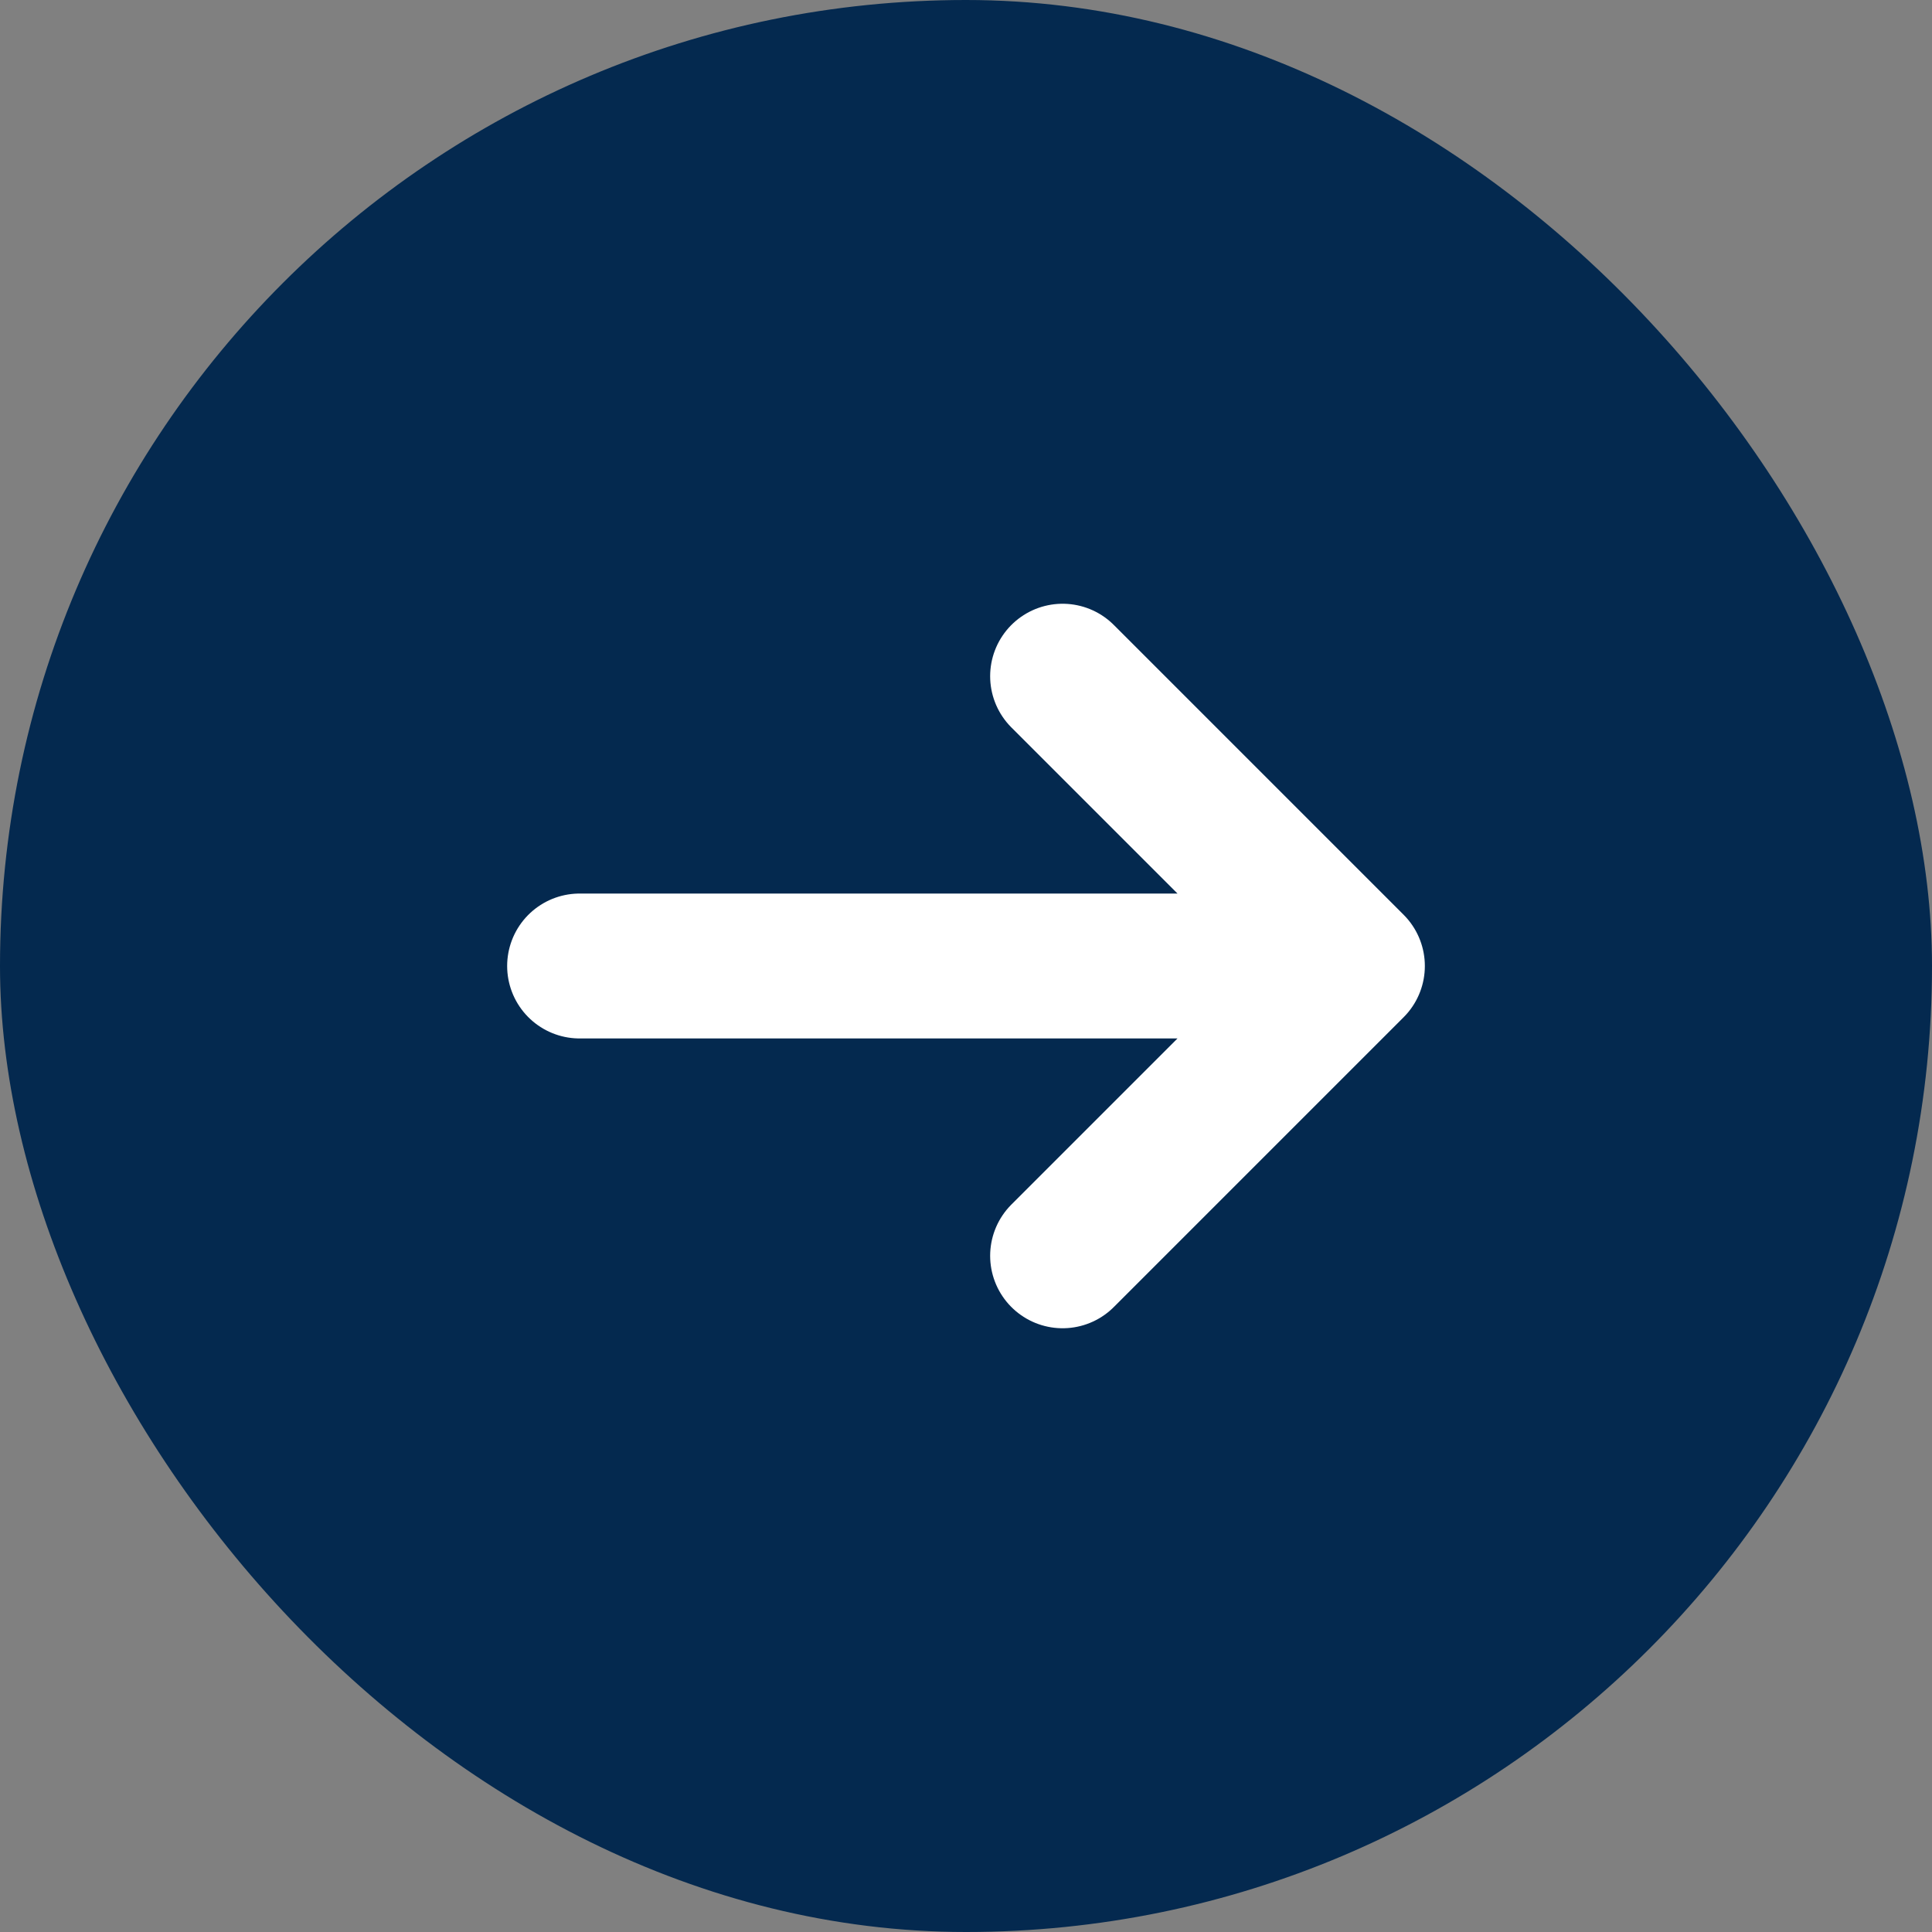
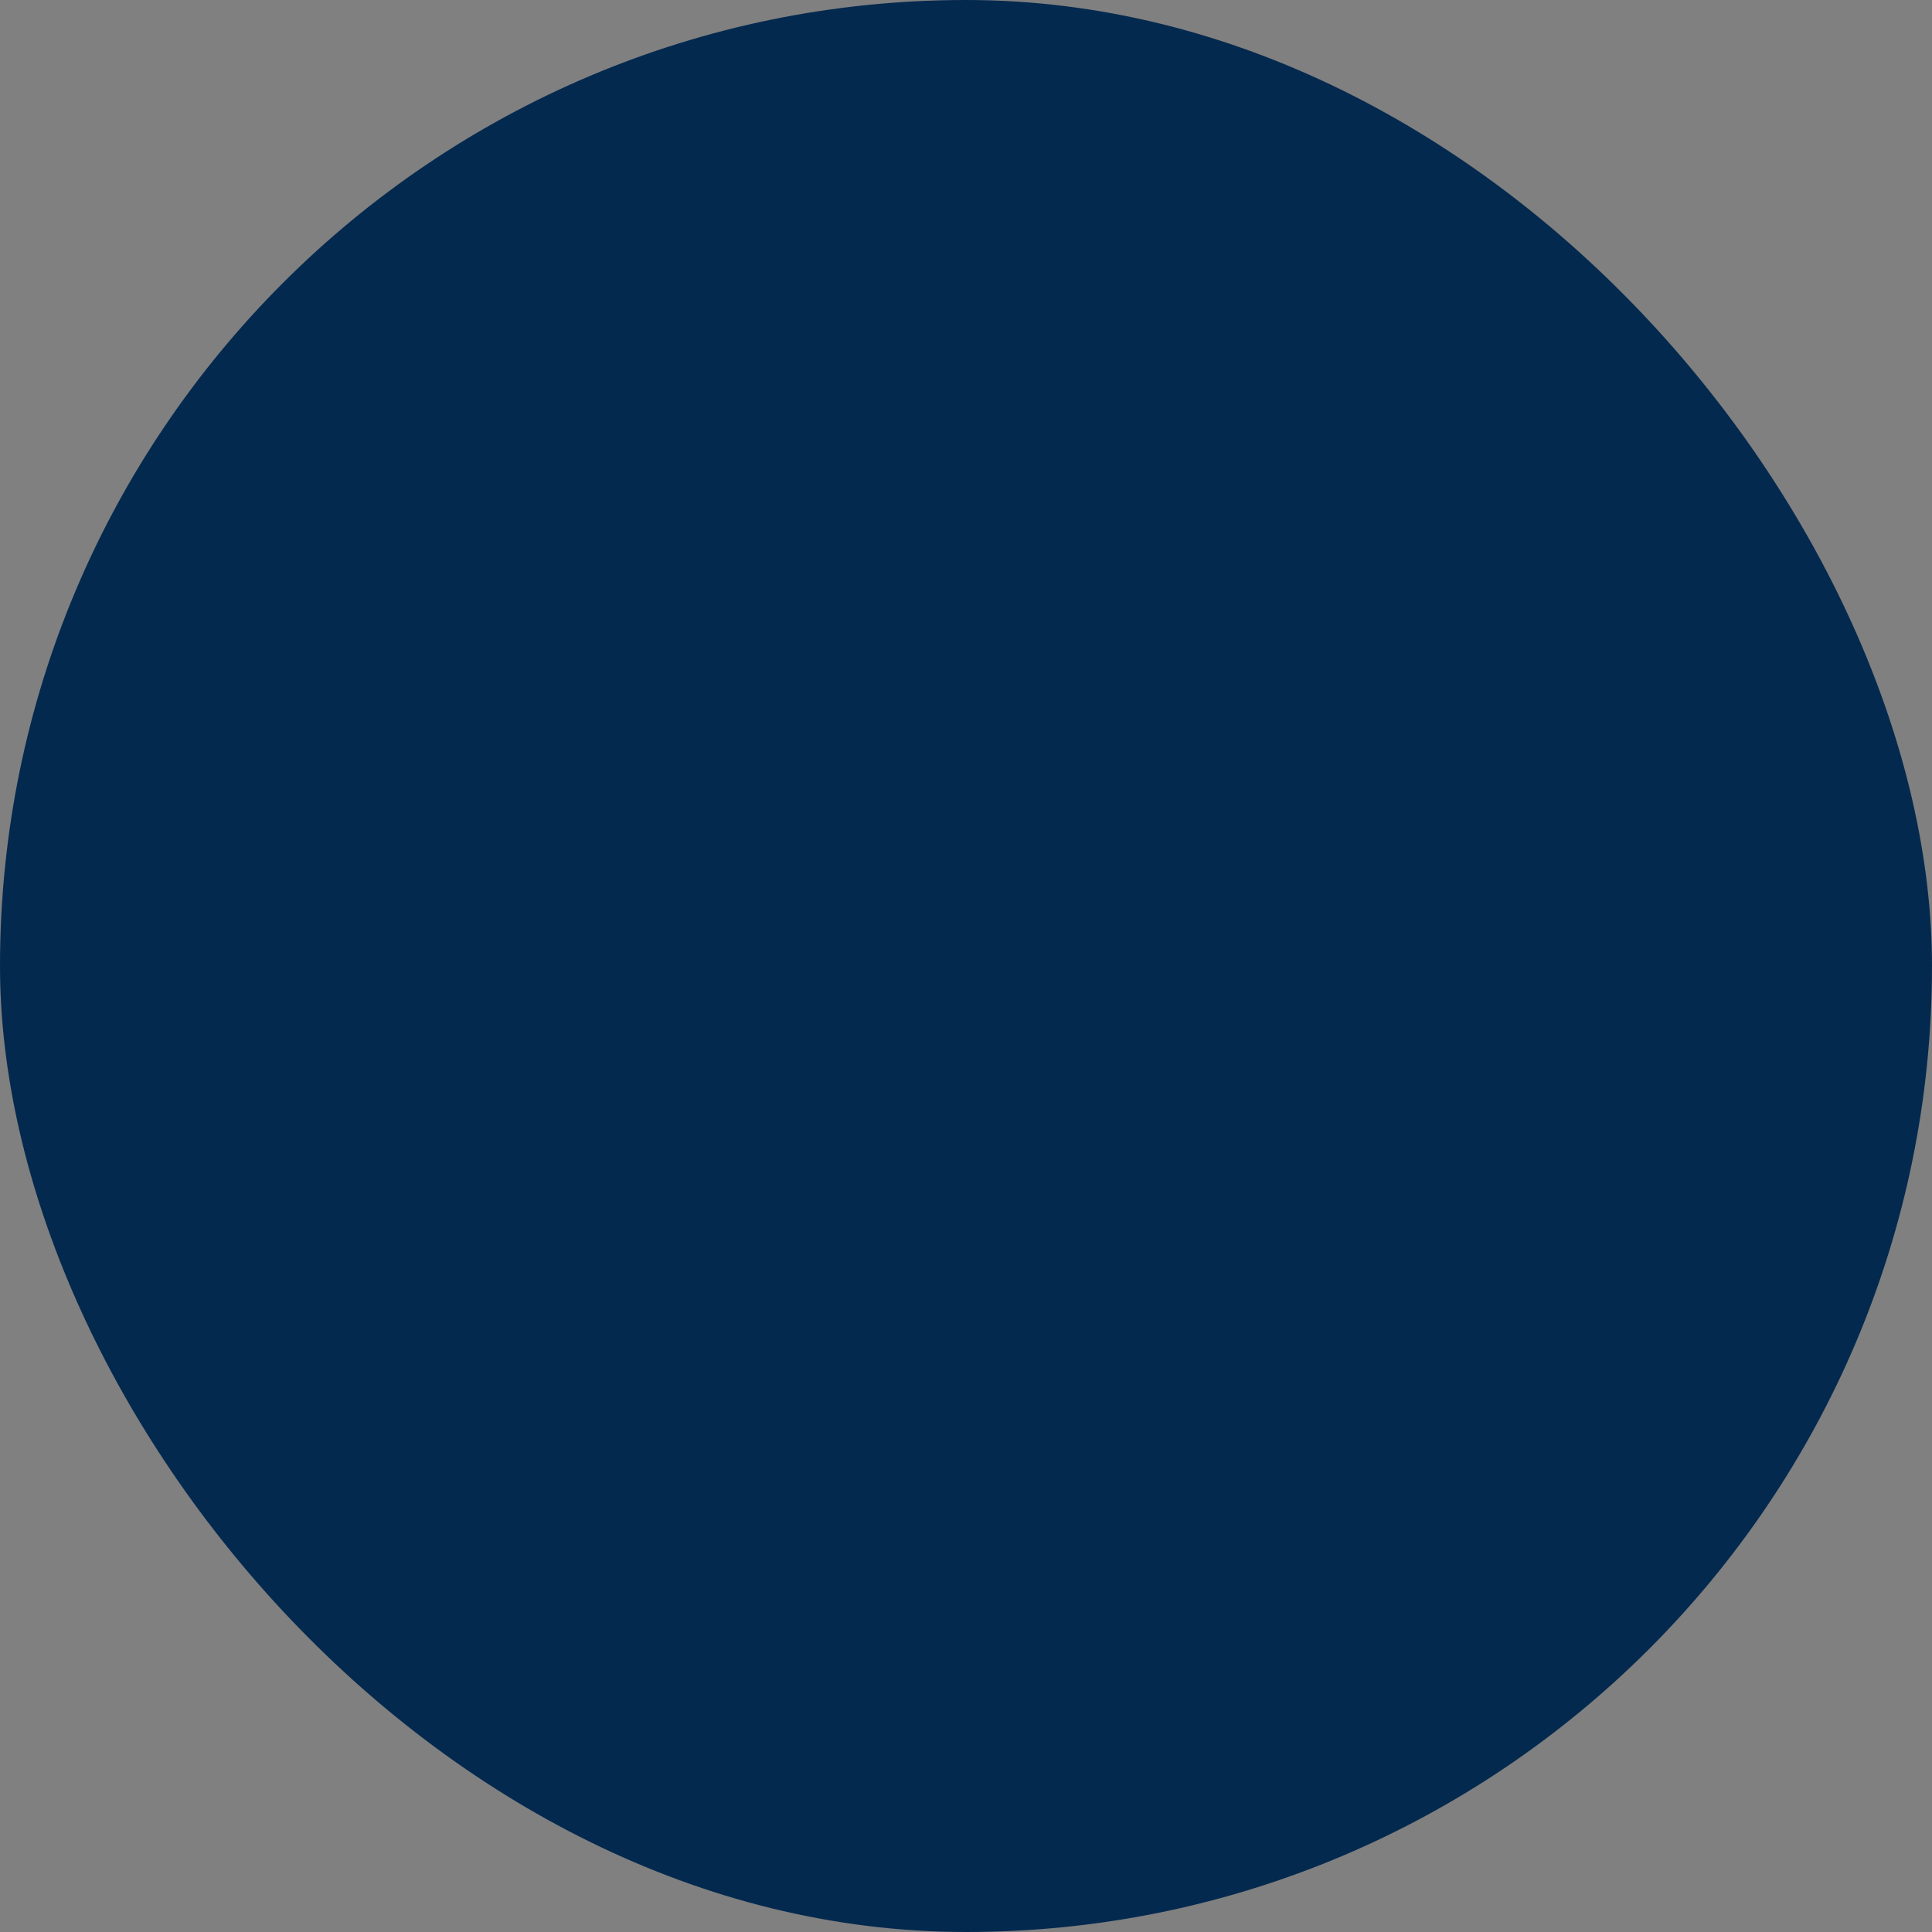
<svg xmlns="http://www.w3.org/2000/svg" width="32" height="32" viewBox="0 0 32 32" fill="none">
  <rect x="0" y="0" width="32" height="32" fill="#808080" stroke="none" />
  <rect width="32" height="32" rx="16" fill="#04294F" />
-   <path d="M17.6 11.2L22.4 16L17.6 20.8M9.6 16H22.128" stroke="white" stroke-width="2.4" stroke-miterlimit="10" stroke-linecap="round" stroke-linejoin="round" />
</svg>